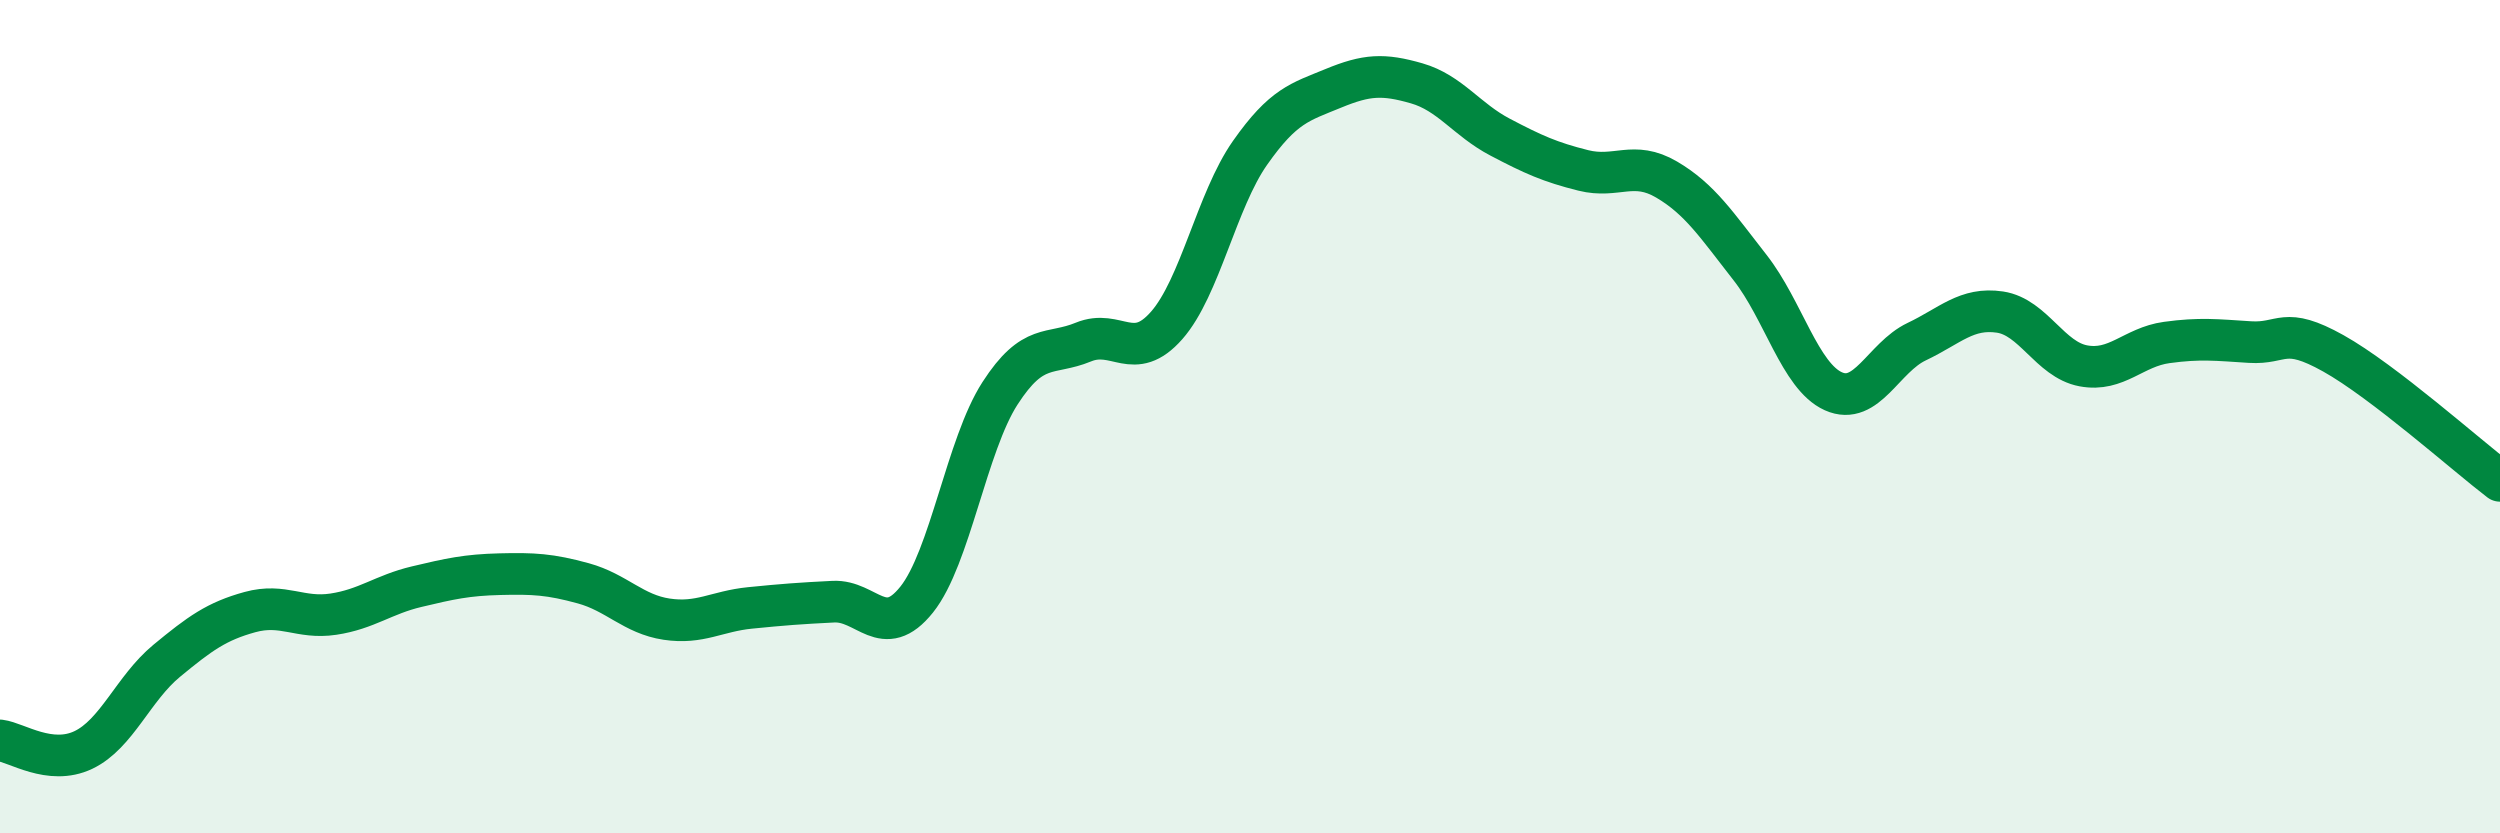
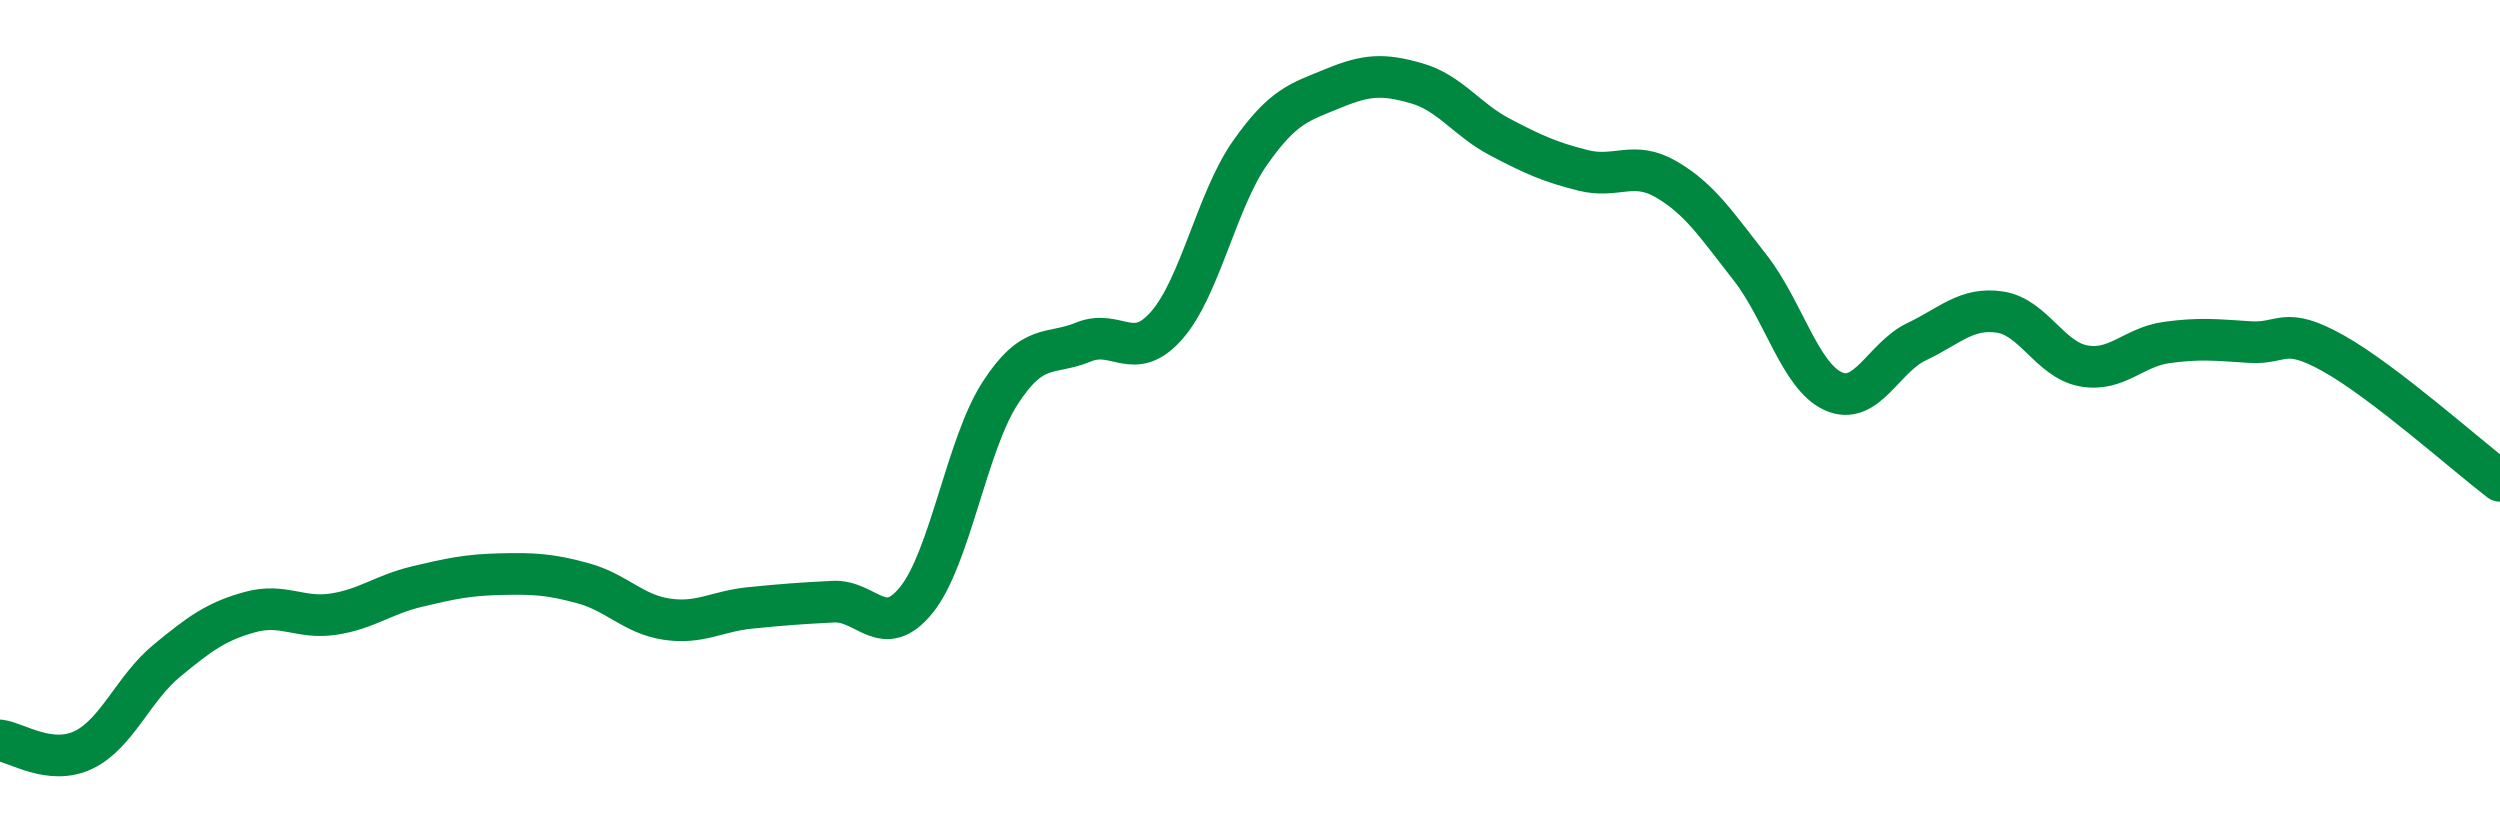
<svg xmlns="http://www.w3.org/2000/svg" width="60" height="20" viewBox="0 0 60 20">
-   <path d="M 0,17.77 C 0.4,17.82 1.2,18.38 2,18 C 2.8,17.62 3.2,16.52 4,15.86 C 4.8,15.2 5.2,14.91 6,14.69 C 6.8,14.47 7.2,14.86 8,14.74 C 8.8,14.62 9.2,14.27 10,14.08 C 10.8,13.89 11.2,13.8 12,13.78 C 12.8,13.76 13.2,13.78 14,14 C 14.8,14.22 15.2,14.74 16,14.86 C 16.8,14.98 17.2,14.67 18,14.59 C 18.8,14.51 19.2,14.48 20,14.44 C 20.8,14.4 21.2,15.39 22,14.39 C 22.8,13.39 23.2,10.68 24,9.44 C 24.8,8.2 25.2,8.54 26,8.21 C 26.8,7.88 27.2,8.72 28,7.81 C 28.8,6.9 29.2,4.81 30,3.67 C 30.8,2.53 31.2,2.45 32,2.12 C 32.8,1.79 33.2,1.77 34,2 C 34.8,2.23 35.2,2.87 36,3.29 C 36.8,3.71 37.2,3.89 38,4.09 C 38.8,4.29 39.2,3.84 40,4.31 C 40.8,4.78 41.2,5.4 42,6.42 C 42.8,7.44 43.2,9.03 44,9.39 C 44.8,9.75 45.2,8.58 46,8.2 C 46.8,7.82 47.2,7.37 48,7.49 C 48.8,7.61 49.2,8.63 50,8.78 C 50.8,8.93 51.2,8.33 52,8.22 C 52.8,8.11 53.2,8.16 54,8.21 C 54.8,8.26 54.8,7.81 56,8.48 C 57.2,9.15 59.2,10.93 60,11.54L60 20L0 20Z" fill="#008740" opacity="0.1" stroke-linecap="round" stroke-linejoin="round" />
  <path d="M 0,17.77 C 0.4,17.82 1.2,18.38 2,18 C 2.8,17.62 3.2,16.52 4,15.86 C 4.8,15.2 5.2,14.91 6,14.69 C 6.8,14.47 7.2,14.86 8,14.74 C 8.8,14.62 9.2,14.27 10,14.08 C 10.8,13.89 11.2,13.8 12,13.78 C 12.8,13.76 13.2,13.78 14,14 C 14.8,14.22 15.2,14.74 16,14.86 C 16.8,14.98 17.2,14.67 18,14.59 C 18.8,14.51 19.2,14.48 20,14.44 C 20.8,14.4 21.2,15.39 22,14.39 C 22.8,13.39 23.2,10.68 24,9.44 C 24.8,8.2 25.2,8.54 26,8.21 C 26.8,7.88 27.2,8.72 28,7.81 C 28.8,6.9 29.2,4.81 30,3.67 C 30.8,2.53 31.2,2.45 32,2.12 C 32.8,1.79 33.2,1.77 34,2 C 34.8,2.23 35.2,2.87 36,3.29 C 36.8,3.71 37.2,3.89 38,4.09 C 38.8,4.29 39.2,3.84 40,4.31 C 40.8,4.78 41.2,5.4 42,6.42 C 42.8,7.44 43.2,9.03 44,9.39 C 44.8,9.75 45.2,8.58 46,8.2 C 46.8,7.82 47.2,7.37 48,7.49 C 48.8,7.61 49.2,8.63 50,8.78 C 50.8,8.93 51.2,8.33 52,8.22 C 52.8,8.11 53.2,8.16 54,8.21 C 54.8,8.26 54.8,7.81 56,8.48 C 57.2,9.15 59.2,10.93 60,11.54" stroke="#008740" stroke-width="1" fill="none" stroke-linecap="round" stroke-linejoin="round" />
</svg>